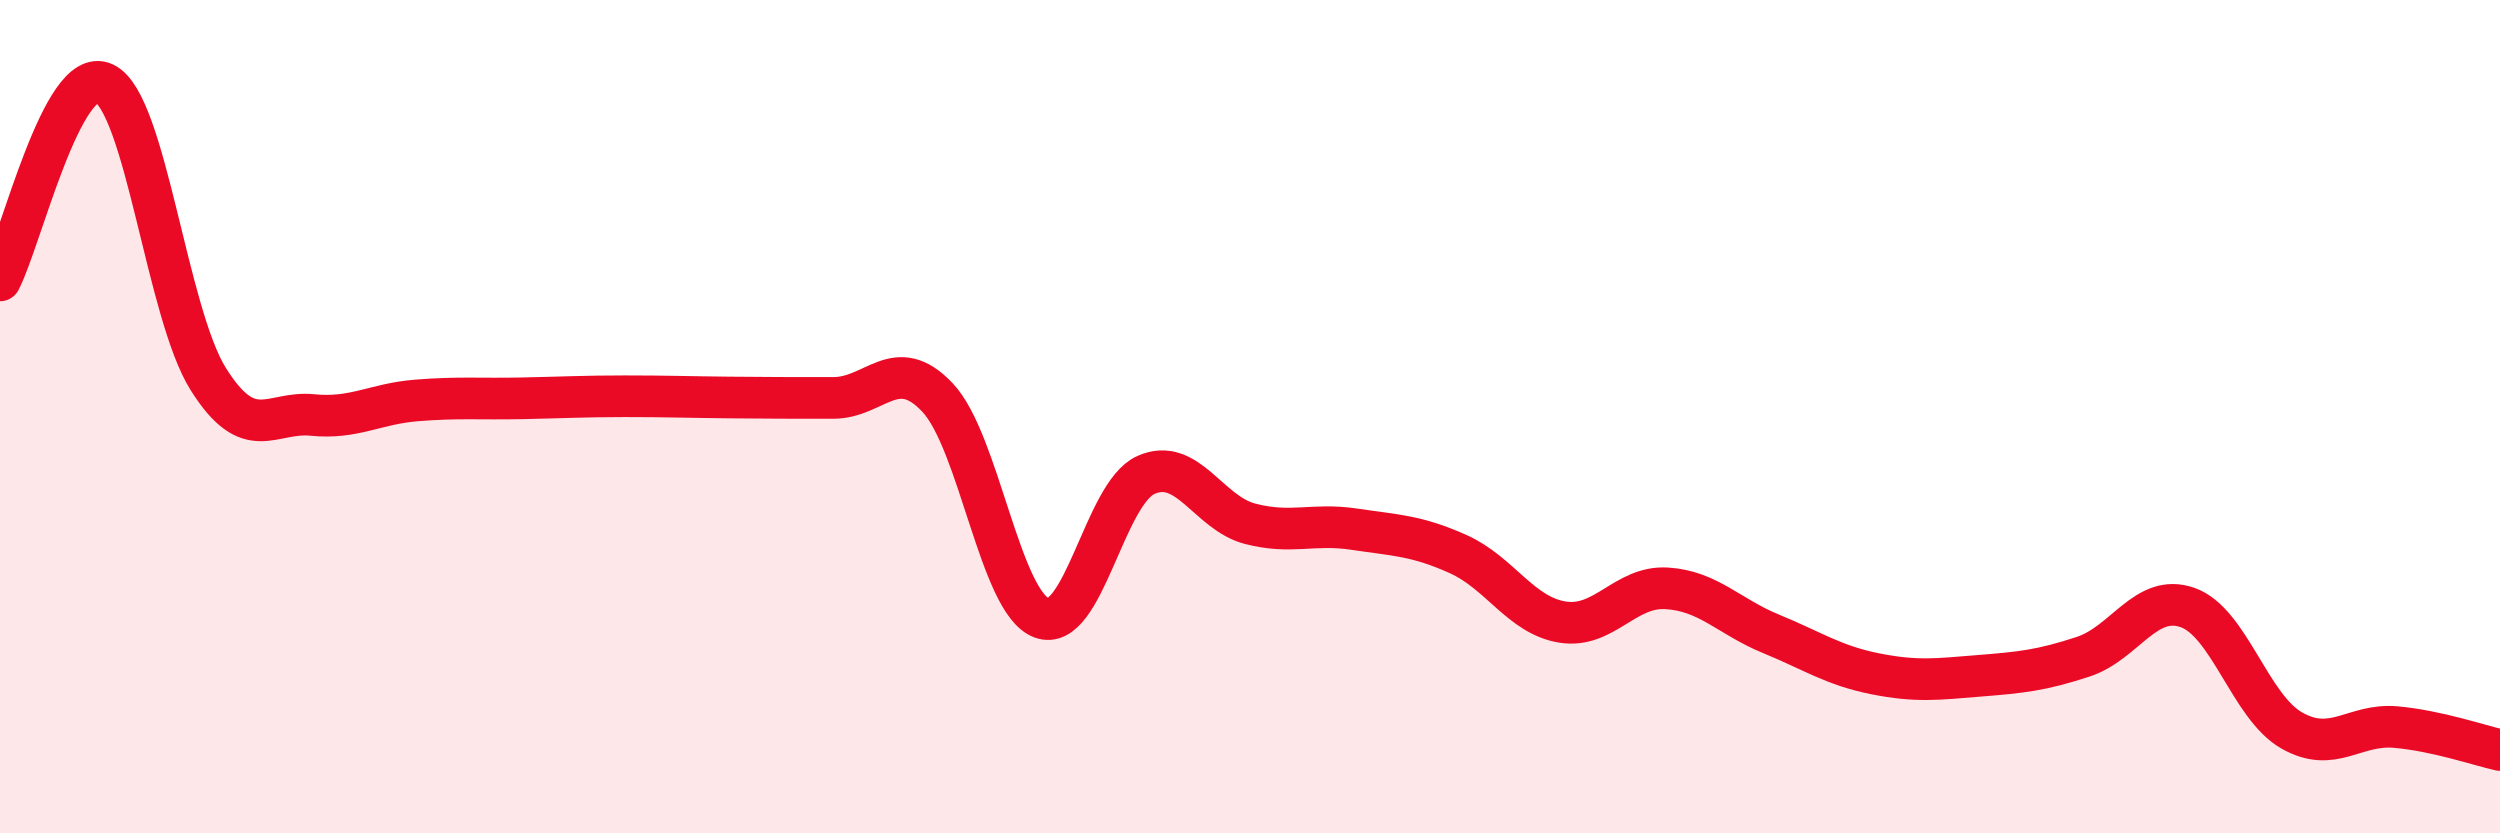
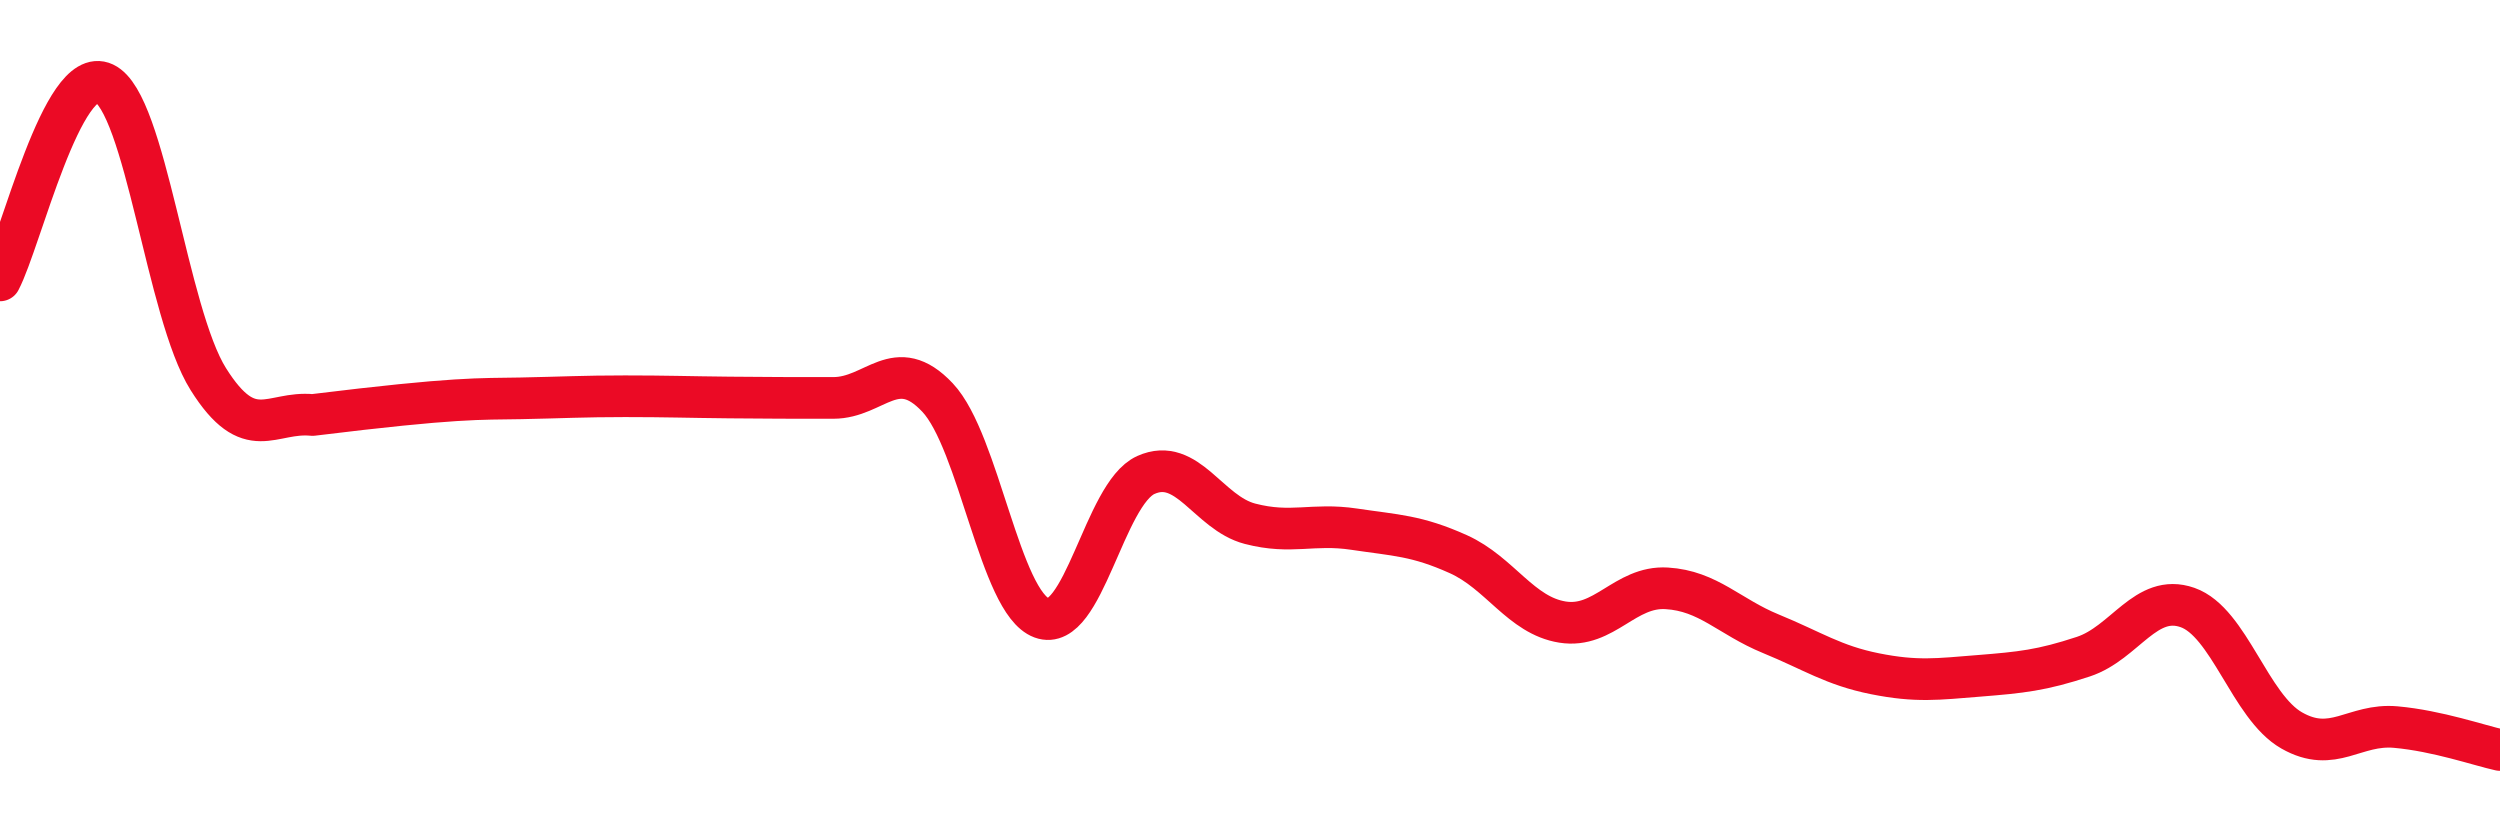
<svg xmlns="http://www.w3.org/2000/svg" width="60" height="20" viewBox="0 0 60 20">
-   <path d="M 0,6.73 C 0.5,5.78 1.5,1.53 2.5,2 C 3.5,2.47 4,7.51 5,9.1 C 6,10.69 6.5,9.86 7.5,9.96 C 8.5,10.06 9,9.69 10,9.61 C 11,9.53 11.5,9.58 12.5,9.56 C 13.5,9.54 14,9.51 15,9.51 C 16,9.51 16.5,9.53 17.5,9.54 C 18.5,9.55 19,9.55 20,9.55 C 21,9.55 21.5,8.48 22.5,9.54 C 23.5,10.6 24,14.46 25,14.83 C 26,15.2 26.5,11.85 27.5,11.4 C 28.5,10.95 29,12.31 30,12.57 C 31,12.83 31.5,12.55 32.5,12.7 C 33.5,12.85 34,12.85 35,13.3 C 36,13.75 36.5,14.77 37.5,14.93 C 38.5,15.09 39,14.06 40,14.12 C 41,14.18 41.5,14.8 42.5,15.21 C 43.5,15.62 44,15.97 45,16.17 C 46,16.37 46.5,16.3 47.5,16.22 C 48.5,16.14 49,16.09 50,15.76 C 51,15.43 51.5,14.23 52.5,14.58 C 53.5,14.93 54,16.96 55,17.53 C 56,18.1 56.5,17.36 57.5,17.45 C 58.5,17.54 59.5,17.89 60,18L60 20L0 20Z" fill="#EB0A25" opacity="0.1" stroke-linecap="round" stroke-linejoin="round" />
-   <path d="M 0,6.73 C 0.5,5.78 1.5,1.53 2.5,2 C 3.5,2.47 4,7.51 5,9.1 C 6,10.69 6.5,9.86 7.5,9.96 C 8.5,10.06 9,9.69 10,9.61 C 11,9.53 11.5,9.58 12.5,9.56 C 13.5,9.54 14,9.51 15,9.51 C 16,9.51 16.5,9.53 17.5,9.54 C 18.5,9.55 19,9.55 20,9.55 C 21,9.55 21.5,8.48 22.5,9.54 C 23.5,10.6 24,14.46 25,14.83 C 26,15.2 26.5,11.85 27.5,11.4 C 28.5,10.95 29,12.31 30,12.57 C 31,12.83 31.5,12.55 32.5,12.7 C 33.5,12.85 34,12.85 35,13.3 C 36,13.75 36.5,14.77 37.5,14.93 C 38.5,15.09 39,14.06 40,14.12 C 41,14.18 41.5,14.8 42.5,15.21 C 43.5,15.62 44,15.97 45,16.17 C 46,16.37 46.5,16.3 47.5,16.22 C 48.5,16.14 49,16.09 50,15.76 C 51,15.43 51.5,14.23 52.5,14.58 C 53.5,14.93 54,16.96 55,17.53 C 56,18.1 56.5,17.36 57.5,17.45 C 58.5,17.54 59.5,17.89 60,18" stroke="#EB0A25" stroke-width="1" fill="none" stroke-linecap="round" stroke-linejoin="round" />
+   <path d="M 0,6.73 C 0.5,5.78 1.5,1.53 2.5,2 C 3.5,2.47 4,7.51 5,9.1 C 6,10.69 6.5,9.86 7.5,9.96 C 11,9.53 11.5,9.58 12.5,9.56 C 13.5,9.54 14,9.51 15,9.51 C 16,9.51 16.5,9.53 17.5,9.54 C 18.5,9.55 19,9.55 20,9.55 C 21,9.55 21.5,8.48 22.5,9.54 C 23.5,10.6 24,14.46 25,14.83 C 26,15.2 26.5,11.85 27.5,11.4 C 28.5,10.95 29,12.31 30,12.57 C 31,12.83 31.5,12.55 32.5,12.7 C 33.5,12.85 34,12.85 35,13.3 C 36,13.75 36.5,14.77 37.5,14.93 C 38.5,15.09 39,14.06 40,14.12 C 41,14.18 41.5,14.8 42.5,15.21 C 43.5,15.62 44,15.97 45,16.17 C 46,16.37 46.5,16.3 47.5,16.22 C 48.5,16.14 49,16.09 50,15.76 C 51,15.43 51.5,14.23 52.5,14.58 C 53.5,14.93 54,16.96 55,17.53 C 56,18.1 56.5,17.36 57.5,17.45 C 58.5,17.54 59.5,17.89 60,18" stroke="#EB0A25" stroke-width="1" fill="none" stroke-linecap="round" stroke-linejoin="round" />
</svg>